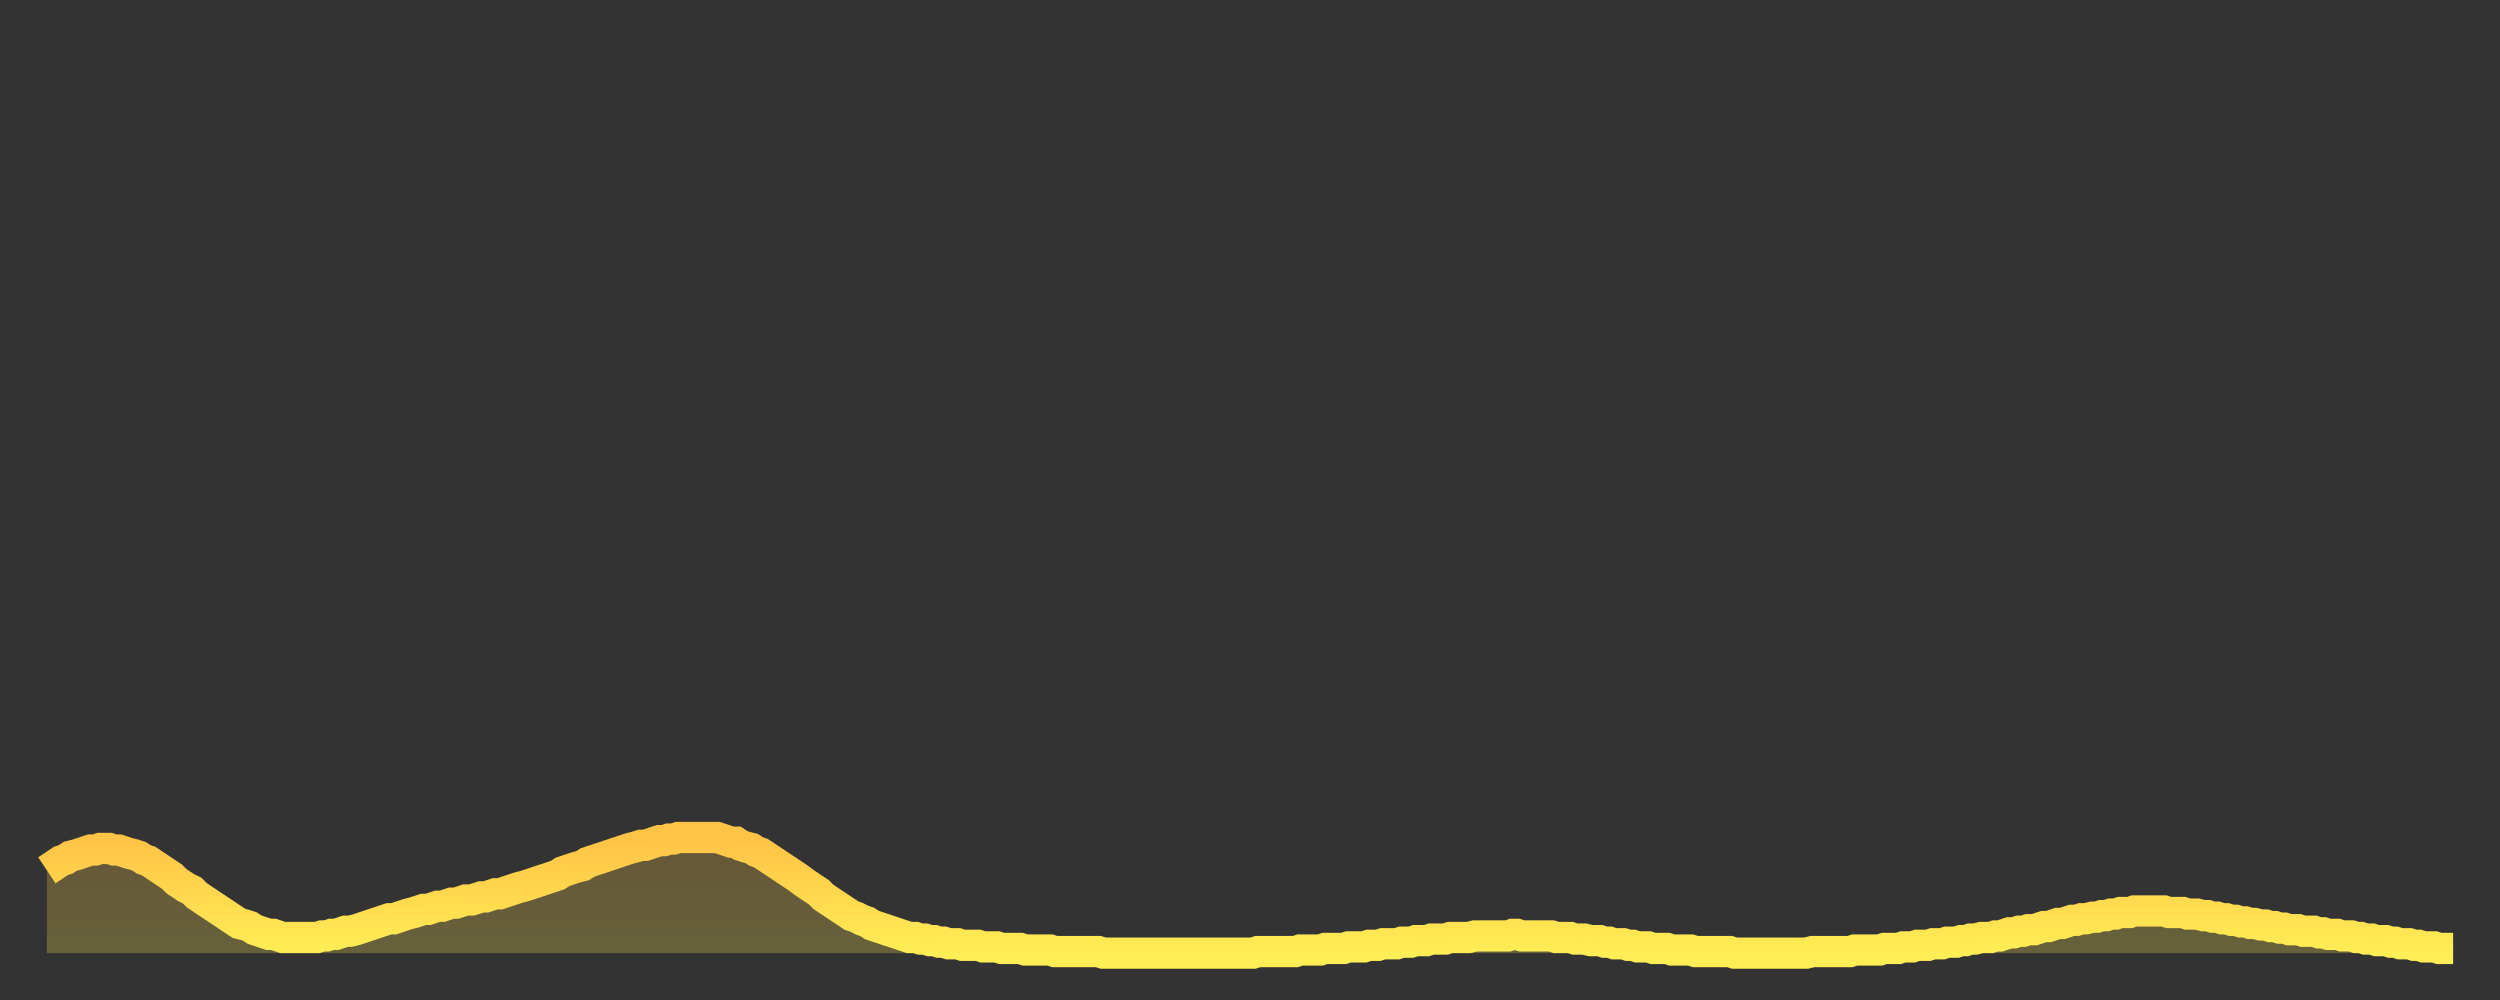
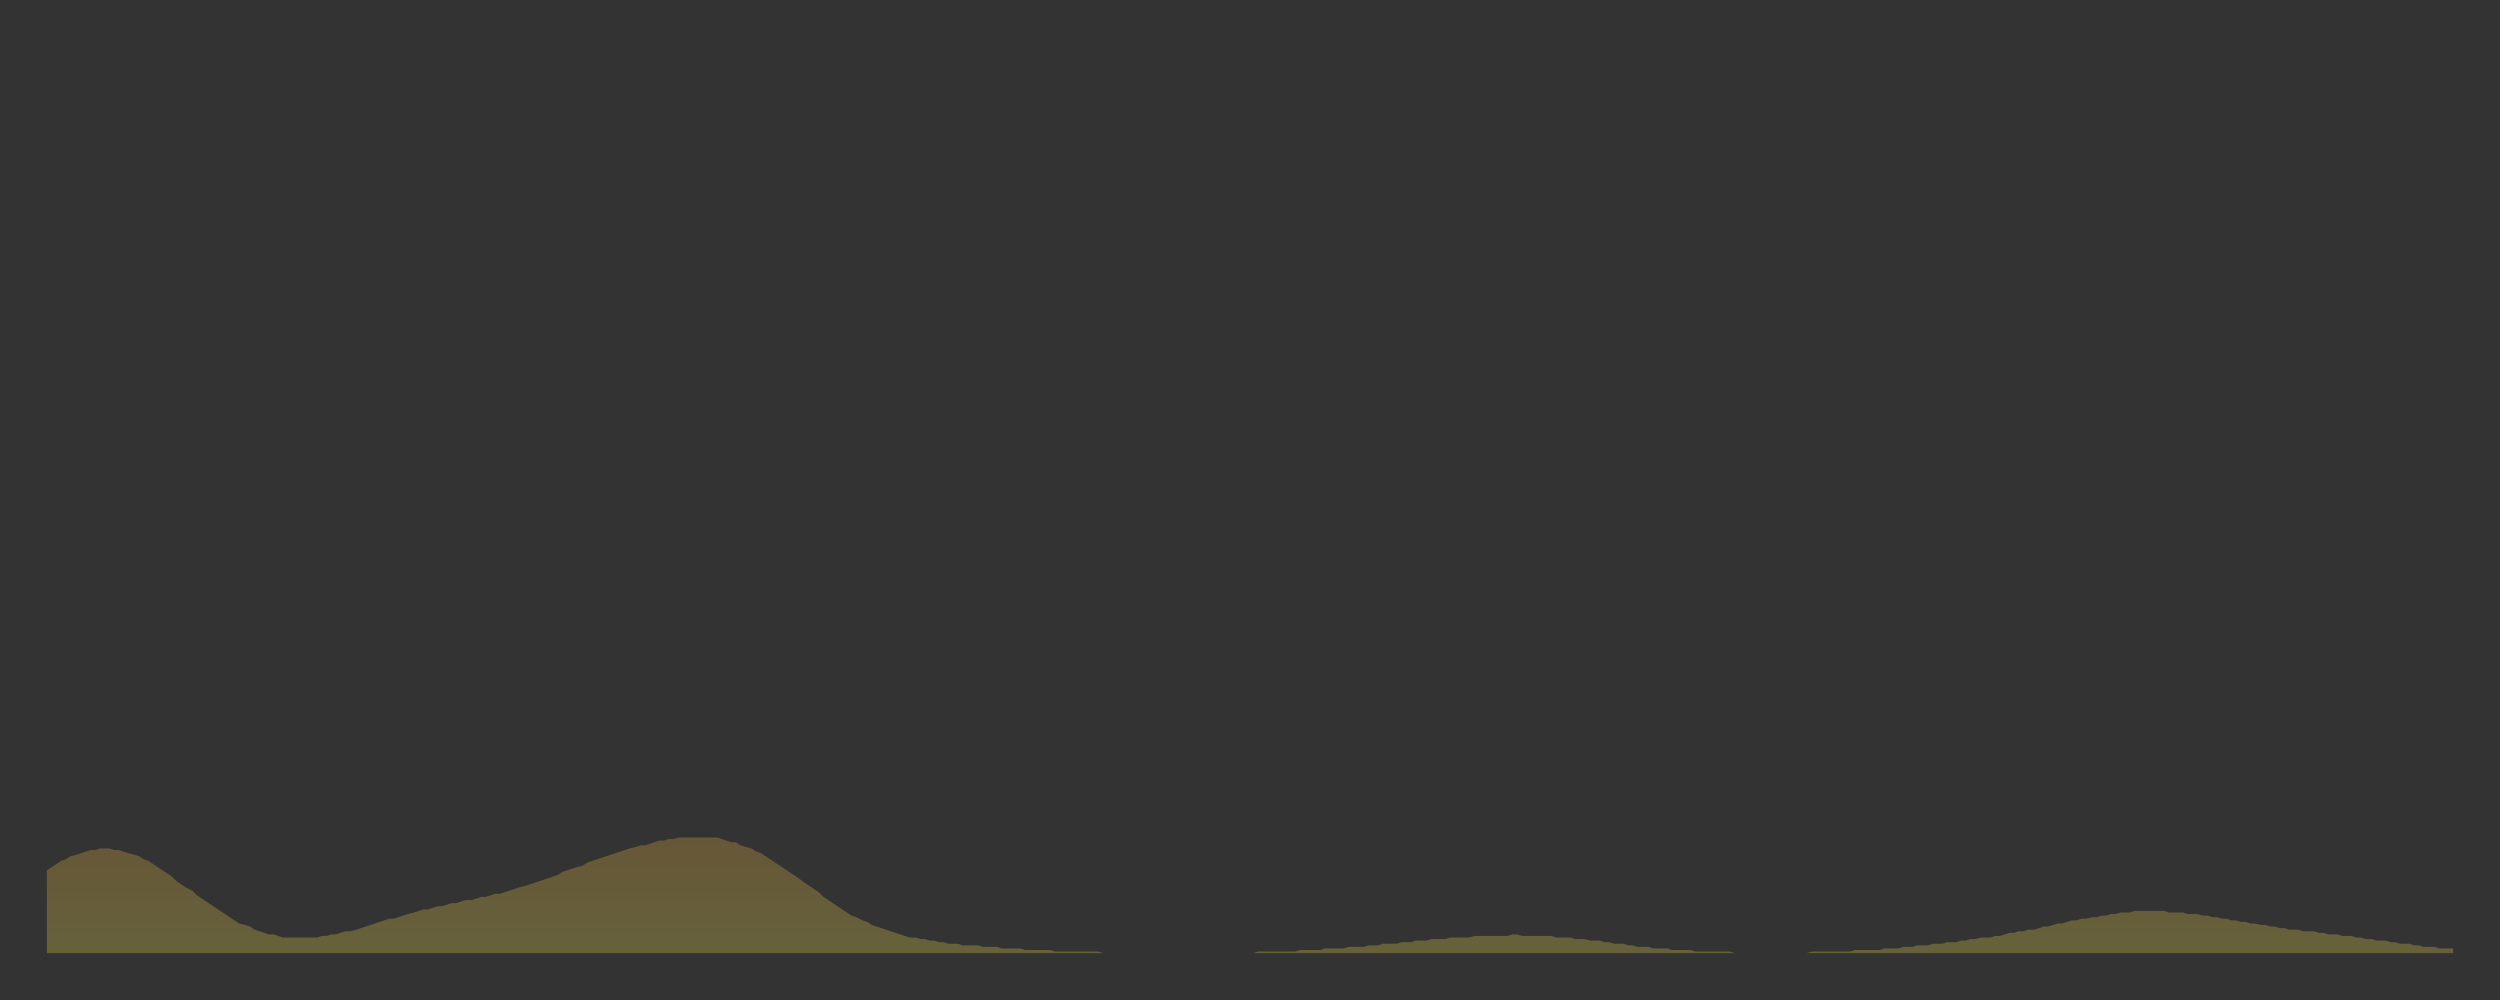
<svg xmlns="http://www.w3.org/2000/svg" baseProfile="full" height="64" version="1.1" width="160">
  <rect width="100%" height="100%" fill="#333333" stroke="none" />
  <defs>
    <linearGradient id="id929364" x1="0" x2="0" y1="0" y2="1">
      <stop offset="0%" stop-color="#ffc346" />
      <stop offset="50%" stop-color="#ffd84e" />
      <stop offset="100%" stop-color="#ffee55" />
    </linearGradient>
  </defs>
  <g transform="translate(3,3)">
    <g>
-       <path d="M 0.0 52.7 0.3 52.5 0.6 52.3 0.9 52.1 1.2 52.0 1.5 51.8 1.9 51.7 2.2 51.6 2.5 51.5 2.8 51.4 3.1 51.4 3.4 51.3 3.7 51.3 4.0 51.3 4.3 51.4 4.6 51.4 4.9 51.5 5.2 51.6 5.6 51.7 5.9 51.8 6.2 52.0 6.5 52.1 6.8 52.3 7.1 52.5 7.4 52.7 7.7 52.9 8.0 53.1 8.3 53.4 8.6 53.6 8.9 53.8 9.3 54.0 9.6 54.3 9.9 54.5 10.2 54.7 10.5 54.9 10.8 55.1 11.1 55.3 11.4 55.5 11.7 55.7 12.0 55.9 12.3 56.1 12.7 56.2 13.0 56.3 13.3 56.5 13.6 56.6 13.9 56.7 14.2 56.8 14.5 56.8 14.8 56.9 15.1 57.0 15.4 57.0 15.7 57.0 16.0 57.0 16.4 57.0 16.7 57.0 17.0 57.0 17.3 57.0 17.6 56.9 17.9 56.9 18.2 56.8 18.5 56.8 18.8 56.7 19.1 56.6 19.4 56.6 19.8 56.5 20.1 56.4 20.4 56.3 20.7 56.2 21.0 56.1 21.3 56.0 21.6 55.9 21.9 55.8 22.2 55.8 22.5 55.7 22.8 55.6 23.1 55.5 23.5 55.4 23.8 55.3 24.1 55.2 24.4 55.2 24.7 55.1 25.0 55.0 25.3 55.0 25.6 54.9 25.9 54.8 26.2 54.8 26.5 54.7 26.8 54.6 27.2 54.6 27.5 54.5 27.8 54.4 28.1 54.4 28.4 54.3 28.7 54.2 29.0 54.2 29.3 54.1 29.6 54.0 29.9 53.9 30.2 53.8 30.6 53.7 30.9 53.6 31.2 53.5 31.5 53.4 31.8 53.3 32.1 53.2 32.4 53.1 32.7 53.0 33.0 52.8 33.3 52.7 33.6 52.6 33.9 52.5 34.3 52.4 34.6 52.2 34.9 52.1 35.2 52.0 35.5 51.9 35.8 51.8 36.1 51.7 36.4 51.6 36.7 51.5 37.0 51.4 37.3 51.3 37.7 51.2 38.0 51.1 38.3 51.1 38.6 51.0 38.9 50.9 39.2 50.8 39.5 50.8 39.8 50.7 40.1 50.7 40.4 50.6 40.7 50.6 41.0 50.6 41.4 50.6 41.7 50.6 42.0 50.6 42.3 50.6 42.6 50.6 42.9 50.6 43.2 50.7 43.5 50.8 43.8 50.9 44.1 50.9 44.4 51.1 44.7 51.2 45.1 51.3 45.4 51.5 45.7 51.6 46.0 51.8 46.3 52.0 46.6 52.2 46.9 52.4 47.2 52.6 47.5 52.8 47.8 53.0 48.1 53.2 48.5 53.5 48.8 53.7 49.1 53.9 49.4 54.1 49.7 54.4 50.0 54.6 50.3 54.8 50.6 55.0 50.9 55.2 51.2 55.4 51.5 55.6 51.8 55.7 52.2 55.9 52.5 56.0 52.8 56.2 53.1 56.3 53.4 56.4 53.7 56.5 54.0 56.6 54.3 56.7 54.6 56.8 54.9 56.9 55.2 57.0 55.6 57.0 55.9 57.1 56.2 57.1 56.5 57.2 56.8 57.2 57.1 57.3 57.4 57.3 57.7 57.4 58.0 57.4 58.3 57.4 58.6 57.5 58.9 57.5 59.3 57.5 59.6 57.5 59.9 57.6 60.2 57.6 60.5 57.6 60.8 57.6 61.1 57.7 61.4 57.7 61.7 57.7 62.0 57.7 62.3 57.7 62.6 57.8 63.0 57.8 63.3 57.8 63.6 57.8 63.9 57.8 64.2 57.8 64.5 57.9 64.8 57.9 65.1 57.9 65.4 57.9 65.7 57.9 66.0 57.9 66.4 57.9 66.7 57.9 67.0 57.9 67.3 57.9 67.6 58.0 67.9 58.0 68.2 58.0 68.5 58.0 68.8 58.0 69.1 58.0 69.4 58.0 69.7 58.0 70.1 58.0 70.4 58.0 70.7 58.0 71.0 58.0 71.3 58.0 71.6 58.0 71.9 58.0 72.2 58.0 72.5 58.0 72.8 58.0 73.1 58.0 73.5 58.0 73.8 58.0 74.1 58.0 74.4 58.0 74.7 58.0 75.0 58.0 75.3 58.0 75.6 58.0 75.9 58.0 76.2 58.0 76.5 58.0 76.8 58.0 77.2 58.0 77.5 57.9 77.8 57.9 78.1 57.9 78.4 57.9 78.7 57.9 79.0 57.9 79.3 57.9 79.6 57.9 79.9 57.9 80.2 57.8 80.5 57.8 80.9 57.8 81.2 57.8 81.5 57.8 81.8 57.7 82.1 57.7 82.4 57.7 82.7 57.7 83.0 57.7 83.3 57.6 83.6 57.6 83.9 57.6 84.3 57.6 84.6 57.5 84.9 57.5 85.2 57.5 85.5 57.4 85.8 57.4 86.1 57.4 86.4 57.4 86.7 57.3 87.0 57.3 87.3 57.3 87.6 57.2 88.0 57.2 88.3 57.2 88.6 57.1 88.9 57.1 89.2 57.1 89.5 57.1 89.8 57.0 90.1 57.0 90.4 57.0 90.7 57.0 91.0 57.0 91.4 56.9 91.7 56.9 92.0 56.9 92.3 56.9 92.6 56.9 92.9 56.9 93.2 56.9 93.5 56.9 93.8 56.8 94.1 56.8 94.4 56.9 94.7 56.9 95.1 56.9 95.4 56.9 95.7 56.9 96.0 56.9 96.3 56.9 96.6 57.0 96.9 57.0 97.2 57.0 97.5 57.0 97.8 57.1 98.1 57.1 98.4 57.1 98.8 57.2 99.1 57.2 99.4 57.2 99.7 57.3 100.0 57.3 100.3 57.4 100.6 57.4 100.9 57.4 101.2 57.5 101.5 57.5 101.8 57.6 102.2 57.6 102.5 57.6 102.8 57.7 103.1 57.7 103.4 57.7 103.7 57.7 104.0 57.8 104.3 57.8 104.6 57.8 104.9 57.8 105.2 57.8 105.5 57.9 105.9 57.9 106.2 57.9 106.5 57.9 106.8 57.9 107.1 57.9 107.4 57.9 107.7 57.9 108.0 58.0 108.3 58.0 108.6 58.0 108.9 58.0 109.3 58.0 109.6 58.0 109.9 58.0 110.2 58.0 110.5 58.0 110.8 58.0 111.1 58.0 111.4 58.0 111.7 58.0 112.0 58.0 112.3 58.0 112.6 58.0 113.0 57.9 113.3 57.9 113.6 57.9 113.9 57.9 114.2 57.9 114.5 57.9 114.8 57.9 115.1 57.9 115.4 57.9 115.7 57.8 116.0 57.8 116.3 57.8 116.7 57.8 117.0 57.8 117.3 57.8 117.6 57.7 117.9 57.7 118.2 57.7 118.5 57.7 118.8 57.6 119.1 57.6 119.4 57.6 119.7 57.5 120.1 57.5 120.4 57.5 120.7 57.4 121.0 57.4 121.3 57.4 121.6 57.3 121.9 57.3 122.2 57.3 122.5 57.2 122.8 57.2 123.1 57.1 123.4 57.1 123.8 57.0 124.1 57.0 124.4 57.0 124.7 56.9 125.0 56.9 125.3 56.8 125.6 56.7 125.9 56.7 126.2 56.6 126.5 56.6 126.8 56.5 127.2 56.5 127.5 56.4 127.8 56.3 128.1 56.3 128.4 56.2 128.7 56.1 129.0 56.1 129.3 56.0 129.6 55.9 129.9 55.9 130.2 55.8 130.5 55.8 130.9 55.7 131.2 55.7 131.5 55.6 131.8 55.6 132.1 55.5 132.4 55.5 132.7 55.4 133.0 55.4 133.3 55.4 133.6 55.3 133.9 55.3 134.2 55.3 134.6 55.3 134.9 55.3 135.2 55.3 135.5 55.3 135.8 55.4 136.1 55.4 136.4 55.4 136.7 55.4 137.0 55.5 137.3 55.5 137.6 55.5 138.0 55.6 138.3 55.6 138.6 55.7 138.9 55.7 139.2 55.8 139.5 55.8 139.8 55.9 140.1 55.9 140.4 56.0 140.7 56.0 141.0 56.1 141.3 56.1 141.7 56.2 142.0 56.2 142.3 56.3 142.6 56.3 142.9 56.4 143.2 56.4 143.5 56.5 143.8 56.5 144.1 56.5 144.4 56.6 144.7 56.6 145.1 56.6 145.4 56.7 145.7 56.7 146.0 56.8 146.3 56.8 146.6 56.8 146.9 56.9 147.2 56.9 147.5 56.9 147.8 57.0 148.1 57.0 148.4 57.1 148.8 57.1 149.1 57.2 149.4 57.2 149.7 57.2 150.0 57.3 150.3 57.3 150.6 57.4 150.9 57.4 151.2 57.4 151.5 57.5 151.8 57.5 152.1 57.6 152.5 57.6 152.8 57.6 153.1 57.7 153.4 57.7 153.7 57.7 154.0 57.7" fill="none" id="graph-curve" opacity="1" stroke="url(#id929364)" stroke-width="2" />
      <path d="M 0 58 L 0.0 52.7 0.3 52.5 0.6 52.3 0.9 52.1 1.2 52.0 1.5 51.8 1.9 51.7 2.2 51.6 2.5 51.5 2.8 51.4 3.1 51.4 3.4 51.3 3.7 51.3 4.0 51.3 4.3 51.4 4.6 51.4 4.9 51.5 5.2 51.6 5.6 51.7 5.9 51.8 6.2 52.0 6.5 52.1 6.8 52.3 7.1 52.5 7.4 52.7 7.7 52.9 8.0 53.1 8.3 53.4 8.6 53.6 8.9 53.8 9.3 54.0 9.6 54.3 9.9 54.5 10.2 54.7 10.5 54.9 10.8 55.1 11.1 55.3 11.4 55.5 11.7 55.7 12.0 55.9 12.3 56.1 12.7 56.2 13.0 56.3 13.3 56.5 13.6 56.6 13.9 56.7 14.2 56.8 14.5 56.8 14.8 56.9 15.1 57.0 15.4 57.0 15.7 57.0 16.0 57.0 16.4 57.0 16.7 57.0 17.0 57.0 17.3 57.0 17.6 56.9 17.9 56.9 18.2 56.8 18.5 56.8 18.8 56.7 19.1 56.6 19.4 56.6 19.8 56.5 20.1 56.4 20.4 56.3 20.7 56.2 21.0 56.1 21.3 56.0 21.6 55.9 21.9 55.8 22.2 55.8 22.5 55.7 22.8 55.6 23.1 55.5 23.5 55.4 23.8 55.3 24.1 55.2 24.4 55.2 24.7 55.1 25.0 55.0 25.3 55.0 25.6 54.9 25.9 54.8 26.2 54.8 26.5 54.7 26.8 54.6 27.2 54.6 27.5 54.5 27.8 54.4 28.1 54.4 28.4 54.3 28.7 54.2 29.0 54.2 29.3 54.1 29.6 54.0 29.9 53.9 30.2 53.8 30.6 53.7 30.9 53.6 31.2 53.5 31.5 53.4 31.8 53.3 32.1 53.2 32.4 53.1 32.7 53.0 33.0 52.8 33.3 52.7 33.6 52.6 33.9 52.5 34.3 52.4 34.6 52.2 34.9 52.1 35.2 52.0 35.5 51.9 35.8 51.8 36.1 51.7 36.4 51.6 36.7 51.5 37.0 51.4 37.3 51.3 37.7 51.2 38.0 51.1 38.3 51.1 38.6 51.0 38.9 50.9 39.2 50.8 39.5 50.8 39.8 50.7 40.1 50.7 40.4 50.6 40.7 50.6 41.0 50.6 41.4 50.6 41.7 50.6 42.0 50.6 42.3 50.6 42.6 50.6 42.9 50.6 43.2 50.7 43.5 50.8 43.8 50.9 44.1 50.9 44.4 51.1 44.7 51.2 45.1 51.3 45.4 51.5 45.7 51.6 46.0 51.8 46.3 52.0 46.6 52.2 46.9 52.4 47.2 52.6 47.5 52.8 47.8 53.0 48.1 53.2 48.5 53.5 48.8 53.7 49.1 53.9 49.4 54.1 49.7 54.4 50.0 54.6 50.3 54.8 50.6 55.0 50.9 55.2 51.2 55.4 51.5 55.6 51.8 55.7 52.2 55.9 52.5 56.0 52.8 56.2 53.1 56.3 53.4 56.4 53.7 56.5 54.0 56.6 54.3 56.7 54.6 56.8 54.9 56.9 55.2 57.0 55.6 57.0 55.9 57.1 56.2 57.1 56.5 57.2 56.8 57.2 57.1 57.3 57.4 57.3 57.7 57.4 58.0 57.4 58.3 57.4 58.6 57.5 58.9 57.5 59.3 57.5 59.6 57.5 59.9 57.6 60.2 57.6 60.5 57.6 60.8 57.6 61.1 57.7 61.4 57.7 61.7 57.7 62.0 57.7 62.3 57.7 62.6 57.8 63.0 57.8 63.3 57.8 63.6 57.8 63.9 57.8 64.2 57.8 64.5 57.9 64.8 57.9 65.1 57.9 65.4 57.9 65.7 57.9 66.0 57.9 66.4 57.9 66.7 57.9 67.0 57.9 67.3 57.9 67.6 58.0 67.9 58.0 68.2 58.0 68.5 58.0 68.8 58.0 69.1 58.0 69.4 58.0 69.7 58.0 70.1 58.0 70.4 58.0 70.7 58.0 71.0 58.0 71.3 58.0 71.6 58.0 71.9 58.0 72.2 58.0 72.5 58.0 72.8 58.0 73.1 58.0 73.5 58.0 73.8 58.0 74.1 58.0 74.4 58.0 74.7 58.0 75.0 58.0 75.3 58.0 75.6 58.0 75.9 58.0 76.2 58.0 76.5 58.0 76.8 58.0 77.2 58.0 77.5 57.9 77.8 57.9 78.1 57.9 78.4 57.9 78.7 57.9 79.0 57.9 79.3 57.9 79.6 57.9 79.9 57.9 80.2 57.8 80.5 57.8 80.9 57.8 81.2 57.8 81.5 57.8 81.8 57.7 82.1 57.7 82.4 57.7 82.7 57.7 83.0 57.7 83.3 57.6 83.6 57.6 83.9 57.6 84.3 57.6 84.6 57.5 84.9 57.5 85.2 57.5 85.5 57.4 85.8 57.4 86.1 57.4 86.4 57.4 86.7 57.3 87.0 57.3 87.3 57.3 87.6 57.2 88.0 57.2 88.3 57.2 88.6 57.1 88.9 57.1 89.2 57.1 89.5 57.1 89.8 57.0 90.1 57.0 90.4 57.0 90.7 57.0 91.0 57.0 91.4 56.9 91.7 56.9 92.0 56.9 92.3 56.9 92.6 56.9 92.9 56.9 93.2 56.9 93.5 56.9 93.8 56.8 94.1 56.8 94.4 56.9 94.7 56.9 95.1 56.9 95.4 56.9 95.7 56.9 96.0 56.9 96.3 56.9 96.6 57.0 96.9 57.0 97.2 57.0 97.5 57.0 97.8 57.1 98.1 57.1 98.4 57.1 98.8 57.2 99.1 57.2 99.4 57.2 99.7 57.3 100.0 57.3 100.3 57.4 100.6 57.4 100.9 57.4 101.2 57.5 101.5 57.5 101.8 57.6 102.2 57.6 102.5 57.6 102.8 57.7 103.1 57.7 103.4 57.7 103.7 57.7 104.0 57.8 104.3 57.8 104.6 57.8 104.9 57.8 105.2 57.8 105.5 57.9 105.9 57.9 106.2 57.9 106.5 57.9 106.8 57.9 107.1 57.9 107.4 57.9 107.7 57.9 108.0 58.0 108.3 58.0 108.6 58.0 108.9 58.0 109.3 58.0 109.6 58.0 109.9 58.0 110.2 58.0 110.5 58.0 110.8 58.0 111.1 58.0 111.4 58.0 111.7 58.0 112.0 58.0 112.3 58.0 112.6 58.0 113.0 57.9 113.3 57.9 113.6 57.9 113.9 57.9 114.2 57.9 114.5 57.9 114.8 57.9 115.1 57.9 115.4 57.9 115.7 57.8 116.0 57.8 116.3 57.8 116.7 57.8 117.0 57.8 117.3 57.8 117.6 57.7 117.9 57.7 118.2 57.7 118.5 57.7 118.8 57.6 119.1 57.6 119.4 57.6 119.7 57.5 120.1 57.5 120.4 57.5 120.7 57.4 121.0 57.4 121.3 57.4 121.6 57.3 121.9 57.3 122.2 57.3 122.5 57.2 122.8 57.2 123.1 57.1 123.4 57.1 123.8 57.0 124.1 57.0 124.4 57.0 124.7 56.9 125.0 56.9 125.3 56.8 125.6 56.7 125.9 56.7 126.2 56.6 126.5 56.6 126.8 56.5 127.2 56.5 127.5 56.4 127.8 56.3 128.1 56.3 128.4 56.2 128.7 56.1 129.0 56.1 129.3 56.0 129.6 55.9 129.9 55.9 130.2 55.8 130.5 55.8 130.9 55.7 131.2 55.7 131.5 55.6 131.8 55.6 132.1 55.5 132.4 55.5 132.7 55.4 133.0 55.4 133.3 55.4 133.6 55.3 133.9 55.3 134.2 55.3 134.6 55.3 134.9 55.3 135.2 55.3 135.5 55.3 135.8 55.4 136.1 55.4 136.4 55.4 136.7 55.4 137.0 55.5 137.3 55.5 137.6 55.5 138.0 55.6 138.3 55.6 138.6 55.7 138.9 55.7 139.2 55.8 139.5 55.8 139.8 55.9 140.1 55.9 140.4 56.0 140.7 56.0 141.0 56.1 141.3 56.1 141.7 56.2 142.0 56.2 142.3 56.3 142.6 56.3 142.9 56.4 143.2 56.4 143.5 56.5 143.8 56.5 144.1 56.5 144.4 56.6 144.7 56.6 145.1 56.6 145.4 56.7 145.7 56.7 146.0 56.8 146.3 56.8 146.6 56.8 146.9 56.9 147.2 56.9 147.5 56.9 147.8 57.0 148.1 57.0 148.4 57.1 148.8 57.1 149.1 57.2 149.4 57.2 149.7 57.2 150.0 57.3 150.3 57.3 150.6 57.4 150.9 57.4 151.2 57.4 151.5 57.5 151.8 57.5 152.1 57.6 152.5 57.6 152.8 57.6 153.1 57.7 153.4 57.7 153.7 57.7 154.0 57.7 154 58" fill="url(#id929364)" fill-opacity=".25" id="graph-shadow" />
    </g>
  </g>
</svg>